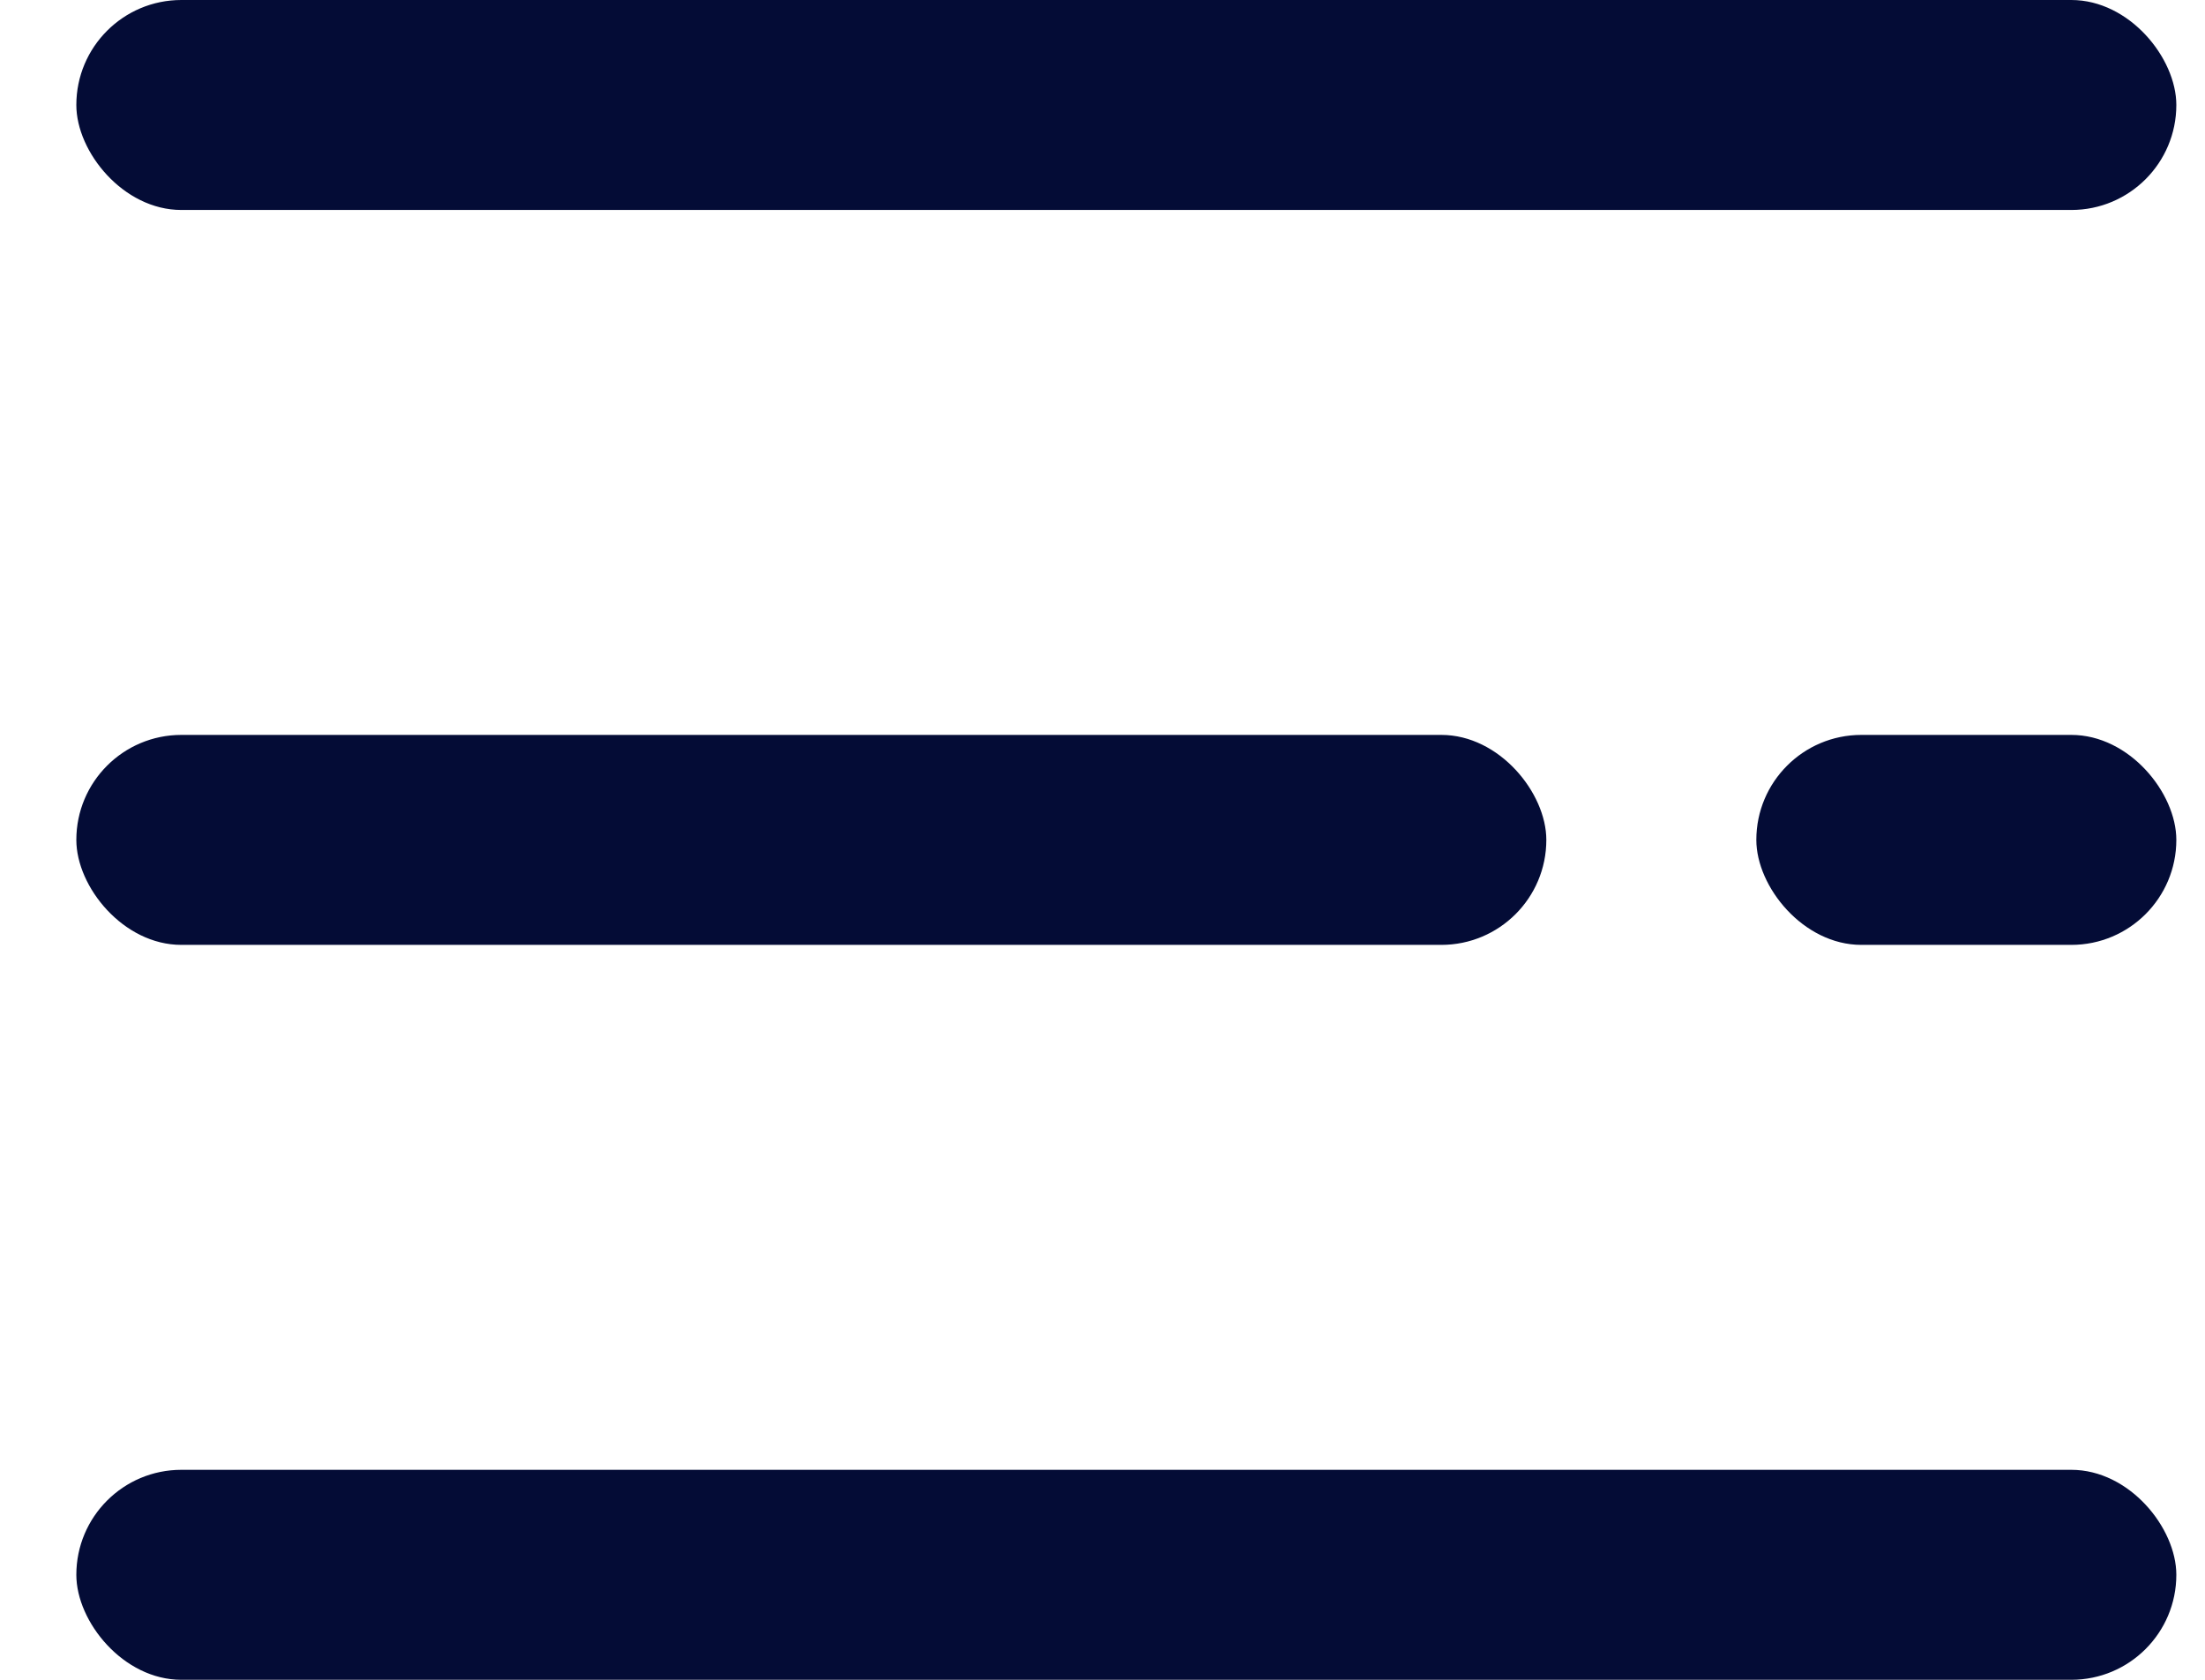
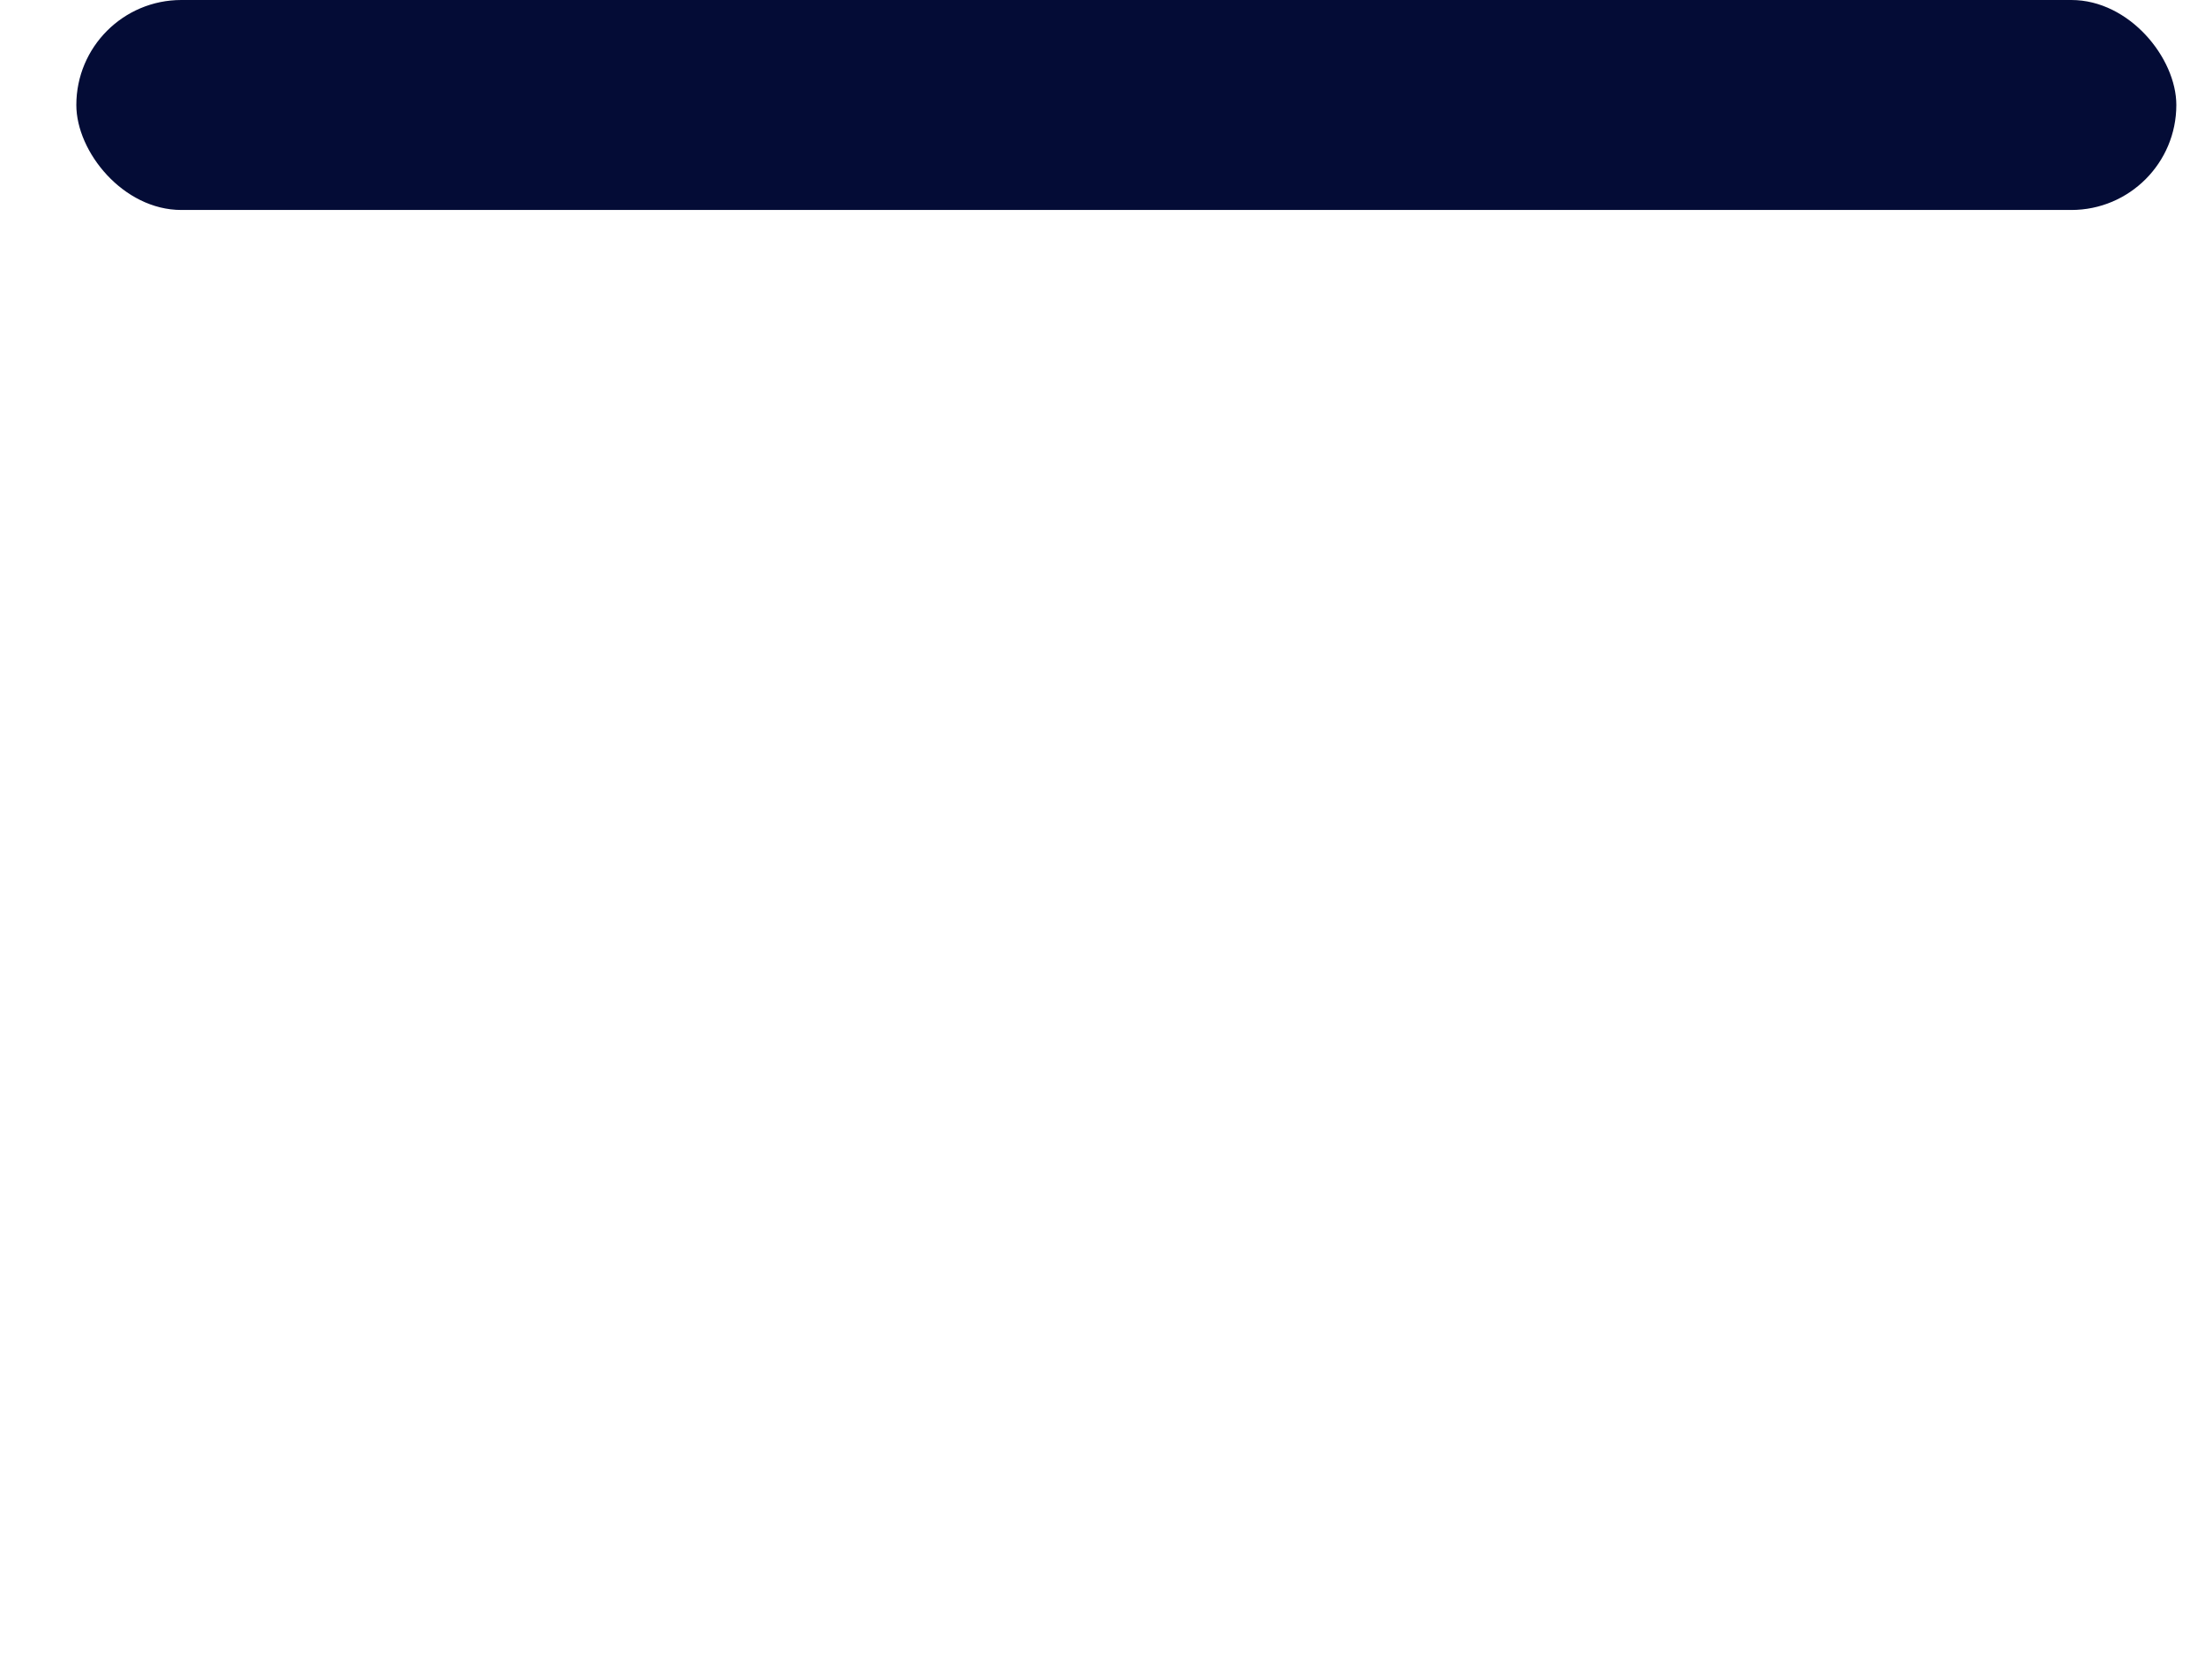
<svg xmlns="http://www.w3.org/2000/svg" width="21px" height="16px" viewBox="0 0 21 16" version="1.1">
  <title>reviews/375/menu_dark</title>
  <desc>Created with Sketch.</desc>
  <g id="1440" stroke="none" stroke-width="1" fill="none" fill-rule="evenodd">
    <g id="Lavachange/Admin_1_2" transform="translate(-327, -72)" fill="#040C36">
      <g id="reviews/375/menu_dark" transform="translate(327.727, 72)">
        <rect id="Rectangle" x="0" y="0" width="20" height="2" rx="1" />
-         <rect id="Rectangle-Copy" x="0" y="7" width="14" height="2" rx="1" />
-         <rect id="Rectangle-Copy-3" x="16" y="7" width="4" height="2" rx="1" />
-         <rect id="Rectangle-Copy-2" x="0" y="14" width="20" height="2" rx="1" />
      </g>
    </g>
  </g>
</svg>